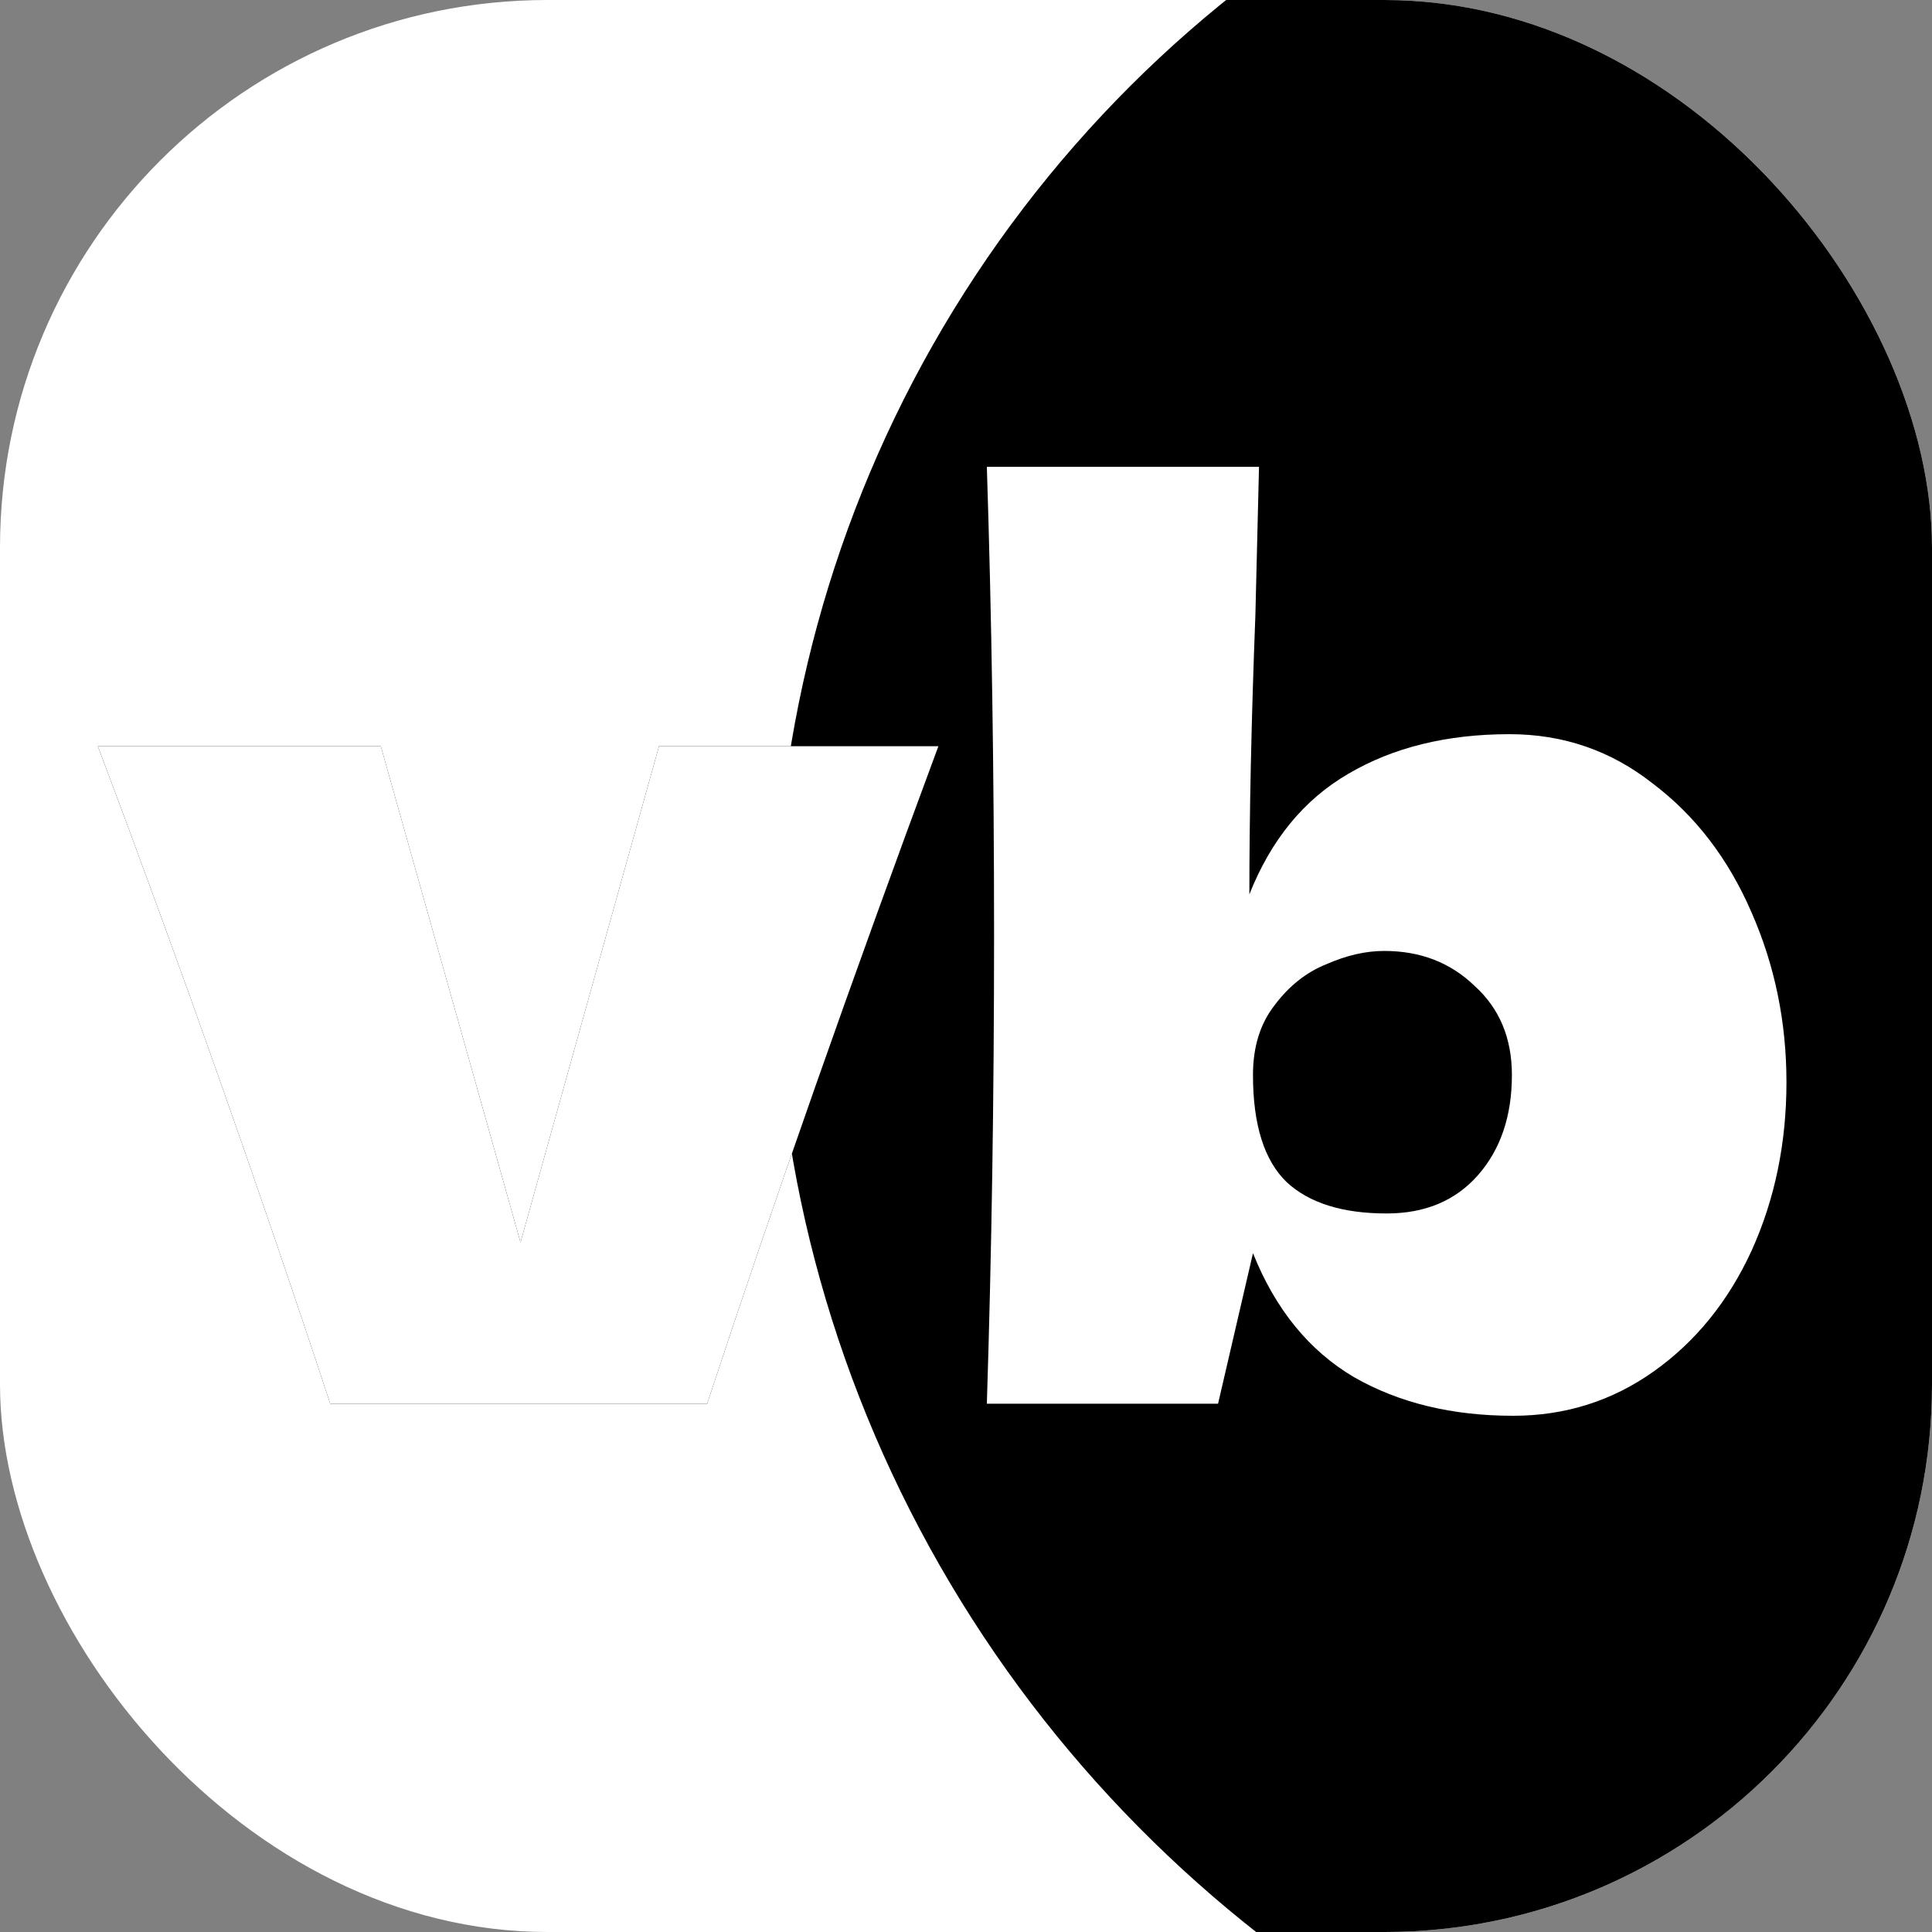
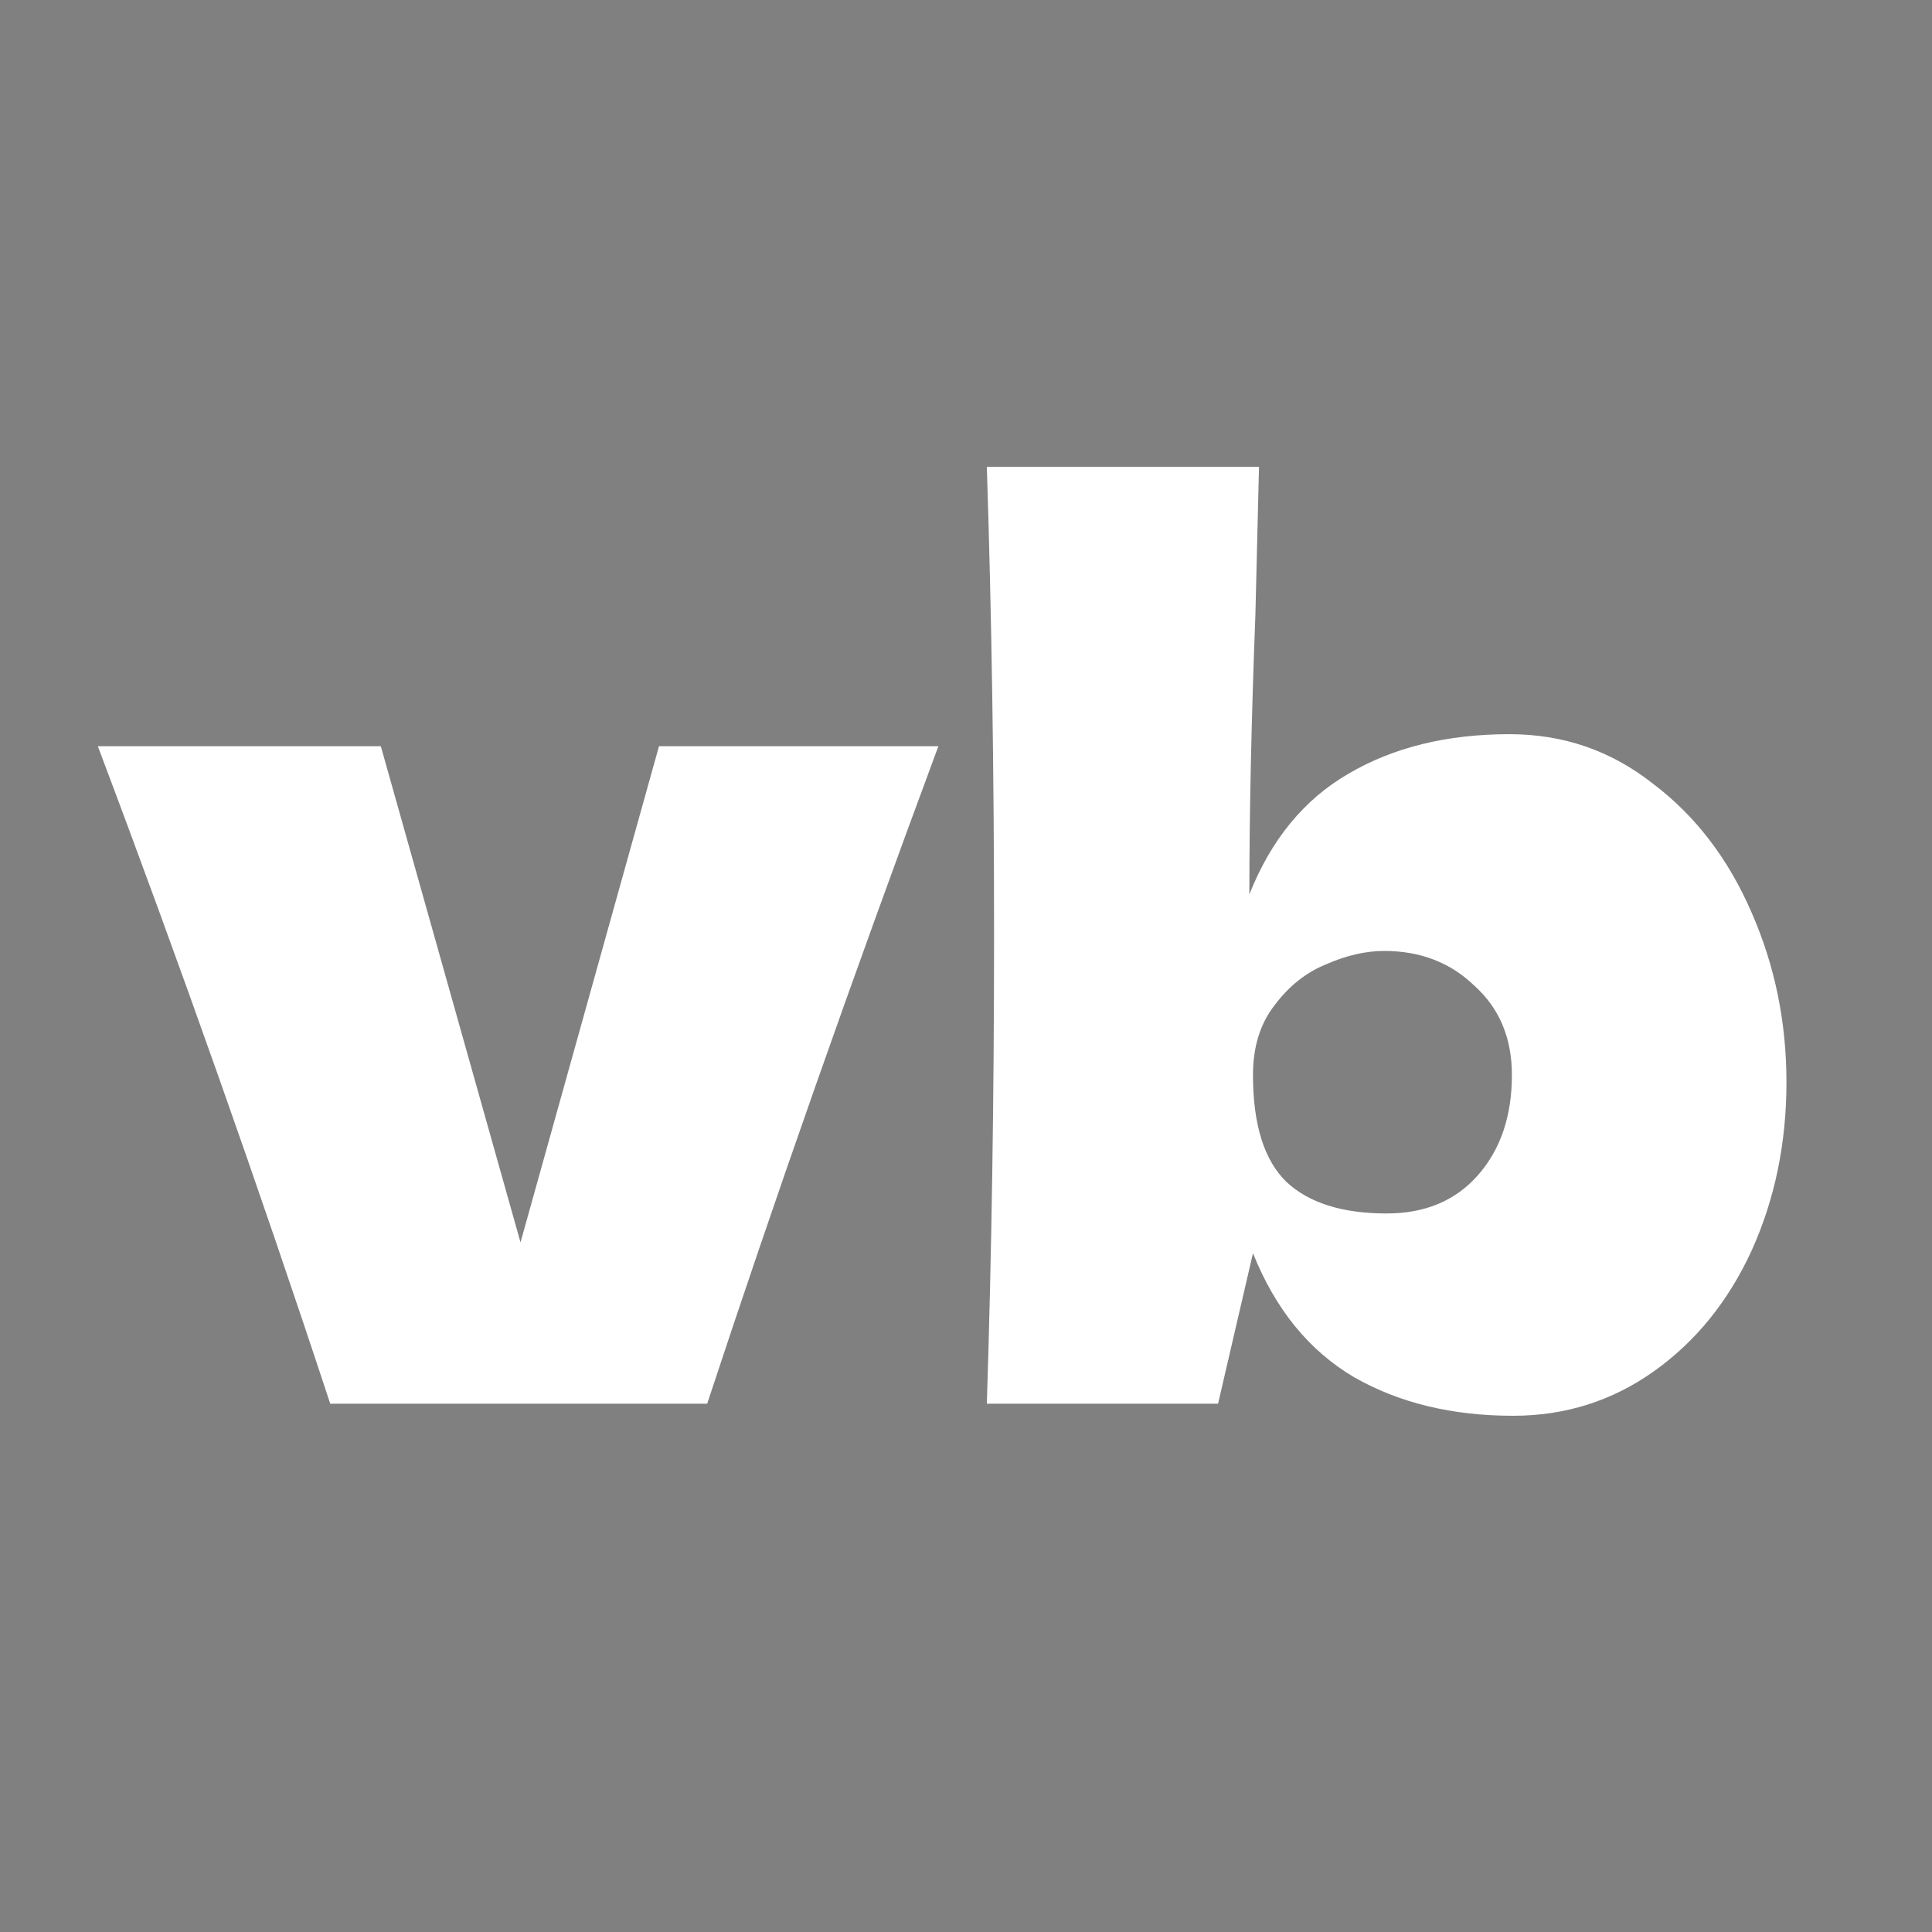
<svg xmlns="http://www.w3.org/2000/svg" width="3105" height="3105" viewBox="0 0 3105 3105" fill="none">
  <rect x="0" y="0" width="3105" height="3105" fill="#808080" stroke="none" />
  <g clip-path="url(#clip0_223_2)">
-     <rect width="3105" height="3105" rx="880" fill="white" />
-     <path d="M1508.12 1199.28C1368.77 1574.75 1244.9 1926.99 1136.52 2256H530.748C414.626 1903.76 290.116 1551.52 157.22 1199.28H612.034L836.539 1996.66L1059.11 1199.28H1508.12ZM2425.96 1179.93C2512.4 1179.93 2589.17 1206.38 2656.27 1259.28C2724.65 1310.89 2777.55 1379.92 2814.97 1466.36C2852.38 1551.52 2871.09 1642.48 2871.09 1739.25C2871.09 1837.31 2852.38 1927.63 2814.97 2010.21C2777.55 2091.49 2725.29 2156.01 2658.2 2203.74C2591.11 2251.48 2515.63 2275.35 2431.76 2275.35C2333.7 2275.35 2248.55 2254.71 2176.29 2213.42C2104.04 2170.84 2049.85 2104.4 2013.72 2014.08L1957.59 2256H1586C1593.74 2013.43 1597.61 1762.48 1597.61 1503.14C1597.61 1241.22 1593.74 990.261 1586 750.274H2023.4L2017.59 988.326C2011.14 1156.06 2007.91 1305.73 2007.91 1437.33C2042.75 1349.6 2095.65 1285.08 2166.61 1243.8C2238.87 1201.22 2325.32 1179.93 2425.96 1179.93ZM2228.55 1950.21C2290.48 1950.21 2339.51 1929.57 2375.64 1888.28C2411.76 1846.99 2429.83 1793.44 2429.83 1727.64C2429.83 1668.29 2409.83 1620.55 2369.83 1584.42C2331.12 1547.01 2282.74 1528.3 2224.68 1528.3C2195 1528.3 2164.03 1535.39 2131.78 1549.59C2099.52 1562.49 2071.78 1584.42 2048.56 1615.39C2025.33 1645.06 2013.72 1682.48 2013.72 1727.64C2013.72 1807.64 2031.78 1865.05 2067.91 1899.89C2104.04 1933.44 2157.58 1950.21 2228.55 1950.21Z" fill="black" />
-     <ellipse cx="3248.63" cy="1553.49" rx="2014.72" ry="1979.6" transform="rotate(-146.526 3248.63 1553.49)" fill="black" />
    <g mask="url(#mask0_223_2)">
      <path d="M1508.12 1199.28C1368.77 1574.75 1244.9 1926.99 1136.52 2256H530.748C414.626 1903.76 290.116 1551.52 157.22 1199.28H612.034L836.539 1996.66L1059.11 1199.28H1508.12ZM2425.96 1179.93C2512.4 1179.93 2589.17 1206.38 2656.27 1259.28C2724.65 1310.89 2777.55 1379.92 2814.97 1466.36C2852.38 1551.52 2871.09 1642.48 2871.09 1739.25C2871.09 1837.31 2852.38 1927.63 2814.97 2010.21C2777.55 2091.49 2725.29 2156.01 2658.2 2203.74C2591.11 2251.48 2515.63 2275.35 2431.76 2275.35C2333.7 2275.35 2248.55 2254.71 2176.29 2213.42C2104.04 2170.84 2049.85 2104.4 2013.72 2014.08L1957.59 2256H1586C1593.74 2013.43 1597.61 1762.48 1597.61 1503.14C1597.61 1241.22 1593.74 990.261 1586 750.274H2023.4L2017.59 988.326C2011.14 1156.06 2007.91 1305.73 2007.91 1437.33C2042.75 1349.6 2095.65 1285.08 2166.61 1243.8C2238.87 1201.22 2325.32 1179.93 2425.96 1179.93ZM2228.55 1950.21C2290.48 1950.21 2339.51 1929.57 2375.64 1888.28C2411.76 1846.99 2429.83 1793.44 2429.83 1727.64C2429.83 1668.29 2409.83 1620.55 2369.83 1584.42C2331.12 1547.01 2282.74 1528.3 2224.68 1528.3C2195 1528.3 2164.03 1535.39 2131.78 1549.59C2099.52 1562.49 2071.78 1584.42 2048.56 1615.39C2025.33 1645.06 2013.72 1682.48 2013.72 1727.64C2013.72 1807.64 2031.78 1865.05 2067.91 1899.89C2104.04 1933.44 2157.58 1950.21 2228.55 1950.21Z" fill="white" />
    </g>
  </g>
  <defs>
    <clipPath id="clip0_223_2">
      <rect width="3105" height="3105" rx="880" fill="white" />
    </clipPath>
  </defs>
</svg>